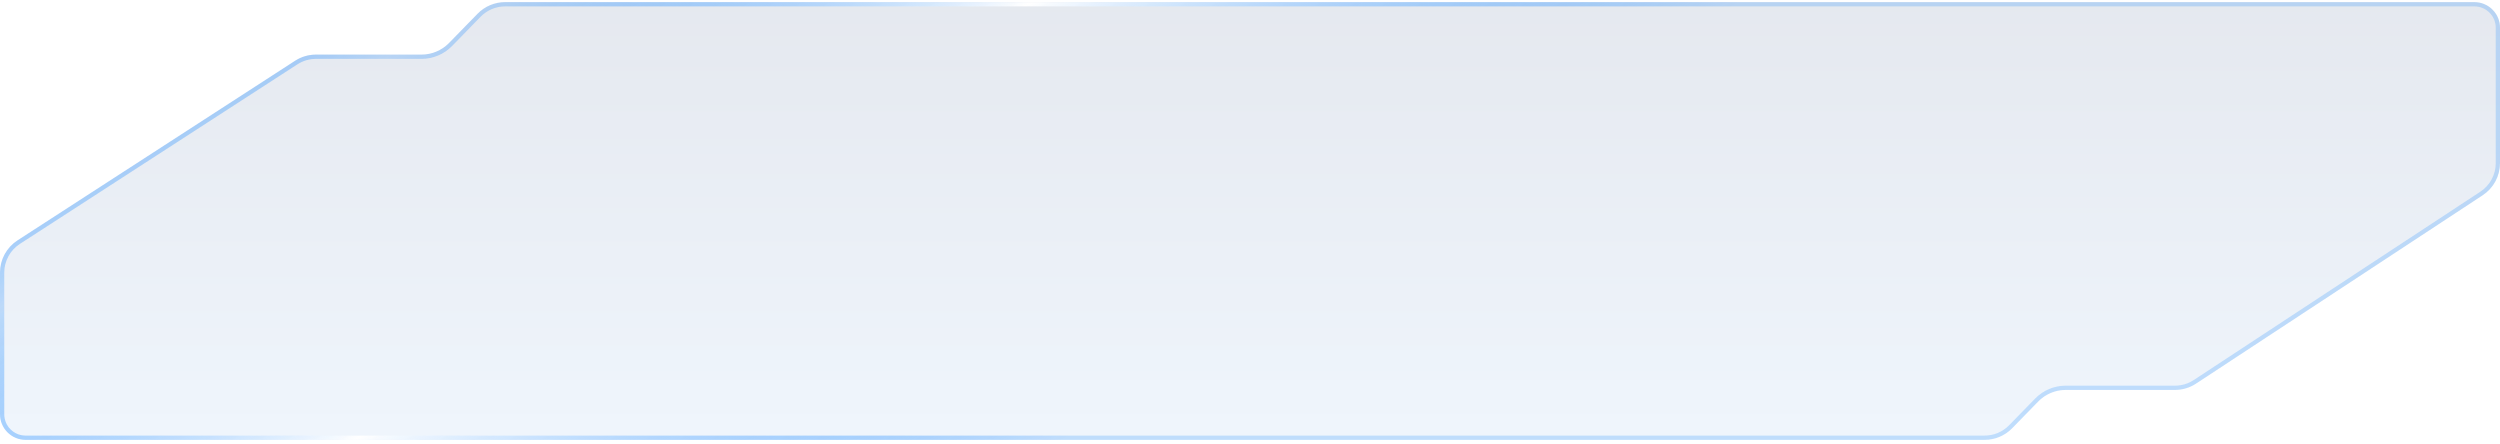
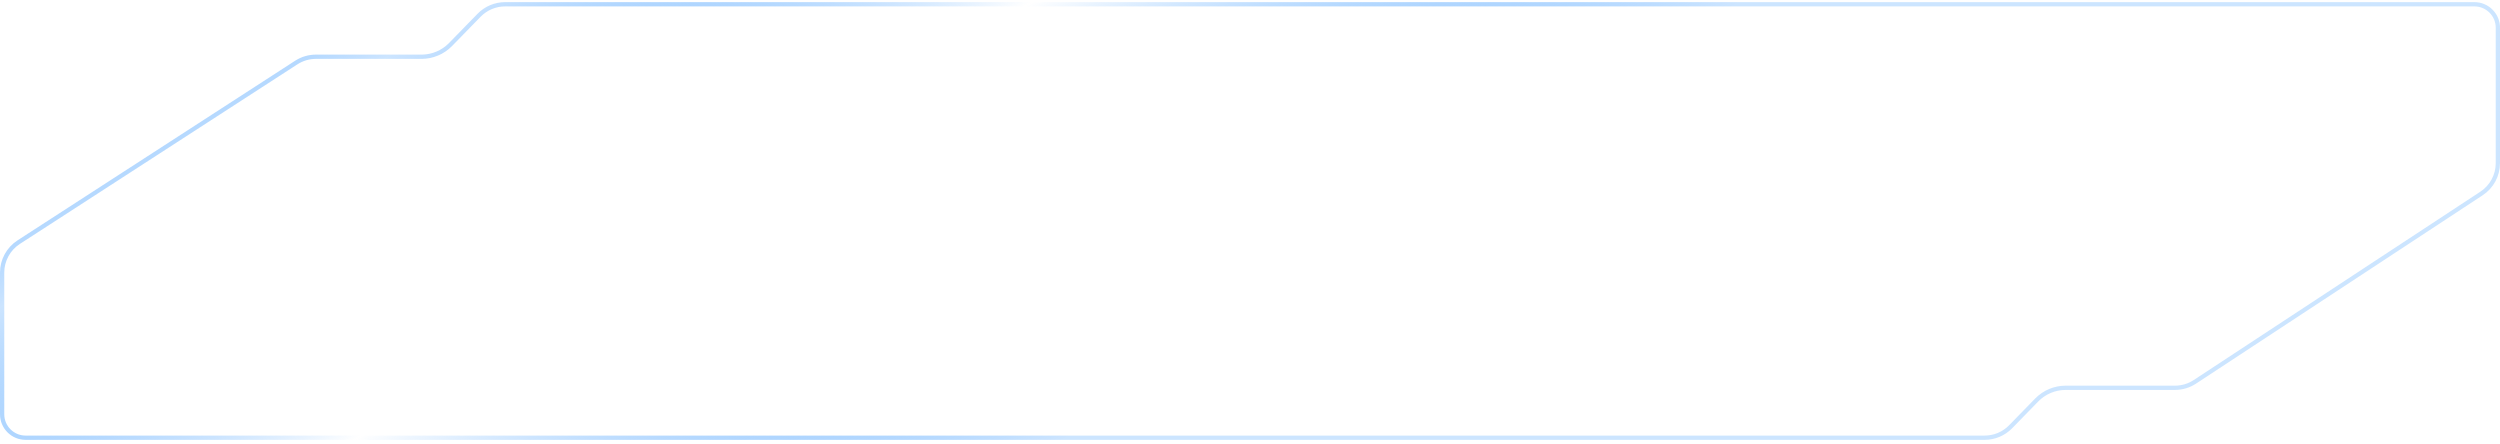
<svg xmlns="http://www.w3.org/2000/svg" width="586" height="104" viewBox="0 0 586 104" fill="none">
  <g filter="url(#filter0_b_262_88)">
-     <path d="M69.169 14.244C70.625 13.301 72.323 12.8 74.058 12.8H98.807C101.232 12.8 103.555 11.821 105.249 10.085L111.951 3.215C113.645 1.479 115.968 0.5 118.393 0.5L580 0.5C583.314 0.5 586 3.187 586 6.5V38.245C586 41.276 584.475 44.102 581.943 45.767L514.75 89.922C513.282 90.886 511.564 91.4 509.808 91.4H484.197C481.769 91.4 479.445 92.381 477.751 94.119L471.649 100.381C469.955 102.12 467.631 103.1 465.203 103.1L442 103.1L6 103.1C2.686 103.1 0 100.414 0 97.1V63.896C0 60.843 1.548 57.999 4.111 56.34L69.169 14.244Z" fill="url(#paint0_linear_262_88)" fill-opacity="0.1" />
    <path d="M69.44 14.664C70.816 13.774 72.419 13.3 74.058 13.3H98.807C101.367 13.3 103.819 12.267 105.607 10.434L112.309 3.564C113.909 1.925 116.102 1 118.393 1L580 1C583.038 1 585.5 3.463 585.5 6.5V38.245C585.5 41.107 584.06 43.777 581.668 45.349L514.476 89.504C513.089 90.415 511.466 90.9 509.808 90.9H484.197C481.634 90.9 479.181 91.935 477.392 93.77L471.291 100.032C469.691 101.674 467.496 102.6 465.203 102.6L442 102.6L6 102.6C2.962 102.6 0.5 100.138 0.5 97.1V63.896C0.5 61.013 1.962 58.326 4.382 56.76L69.44 14.664Z" stroke="url(#paint1_linear_262_88)" />
  </g>
  <defs>
    <filter id="filter0_b_262_88" x="-2.9" y="-2.4" width="591.8" height="108.4" filterUnits="userSpaceOnUse" color-interpolation-filters="sRGB">
      <feFlood flood-opacity="0" result="BackgroundImageFix" />
      <feGaussianBlur in="BackgroundImageFix" stdDeviation="1.45" />
      <feComposite in2="SourceAlpha" operator="in" result="effect1_backgroundBlur_262_88" />
      <feBlend mode="normal" in="SourceGraphic" in2="effect1_backgroundBlur_262_88" result="shape" />
    </filter>
    <linearGradient id="paint0_linear_262_88" x1="139.5" y1="0.5" x2="139.5" y2="119.526" gradientUnits="userSpaceOnUse">
      <stop stop-color="#002366" />
      <stop offset="1" stop-color="#75B7FE" />
    </linearGradient>
    <linearGradient id="paint1_linear_262_88" x1="11.625" y1="0.5" x2="128.49" y2="181.129" gradientUnits="userSpaceOnUse">
      <stop stop-color="white" />
      <stop offset="0.25" stop-color="#007BFF" stop-opacity="0.2" />
      <stop offset="0.581" stop-color="white" />
      <stop offset="1" stop-color="#007BFF" stop-opacity="0.2" />
    </linearGradient>
  </defs>
</svg>